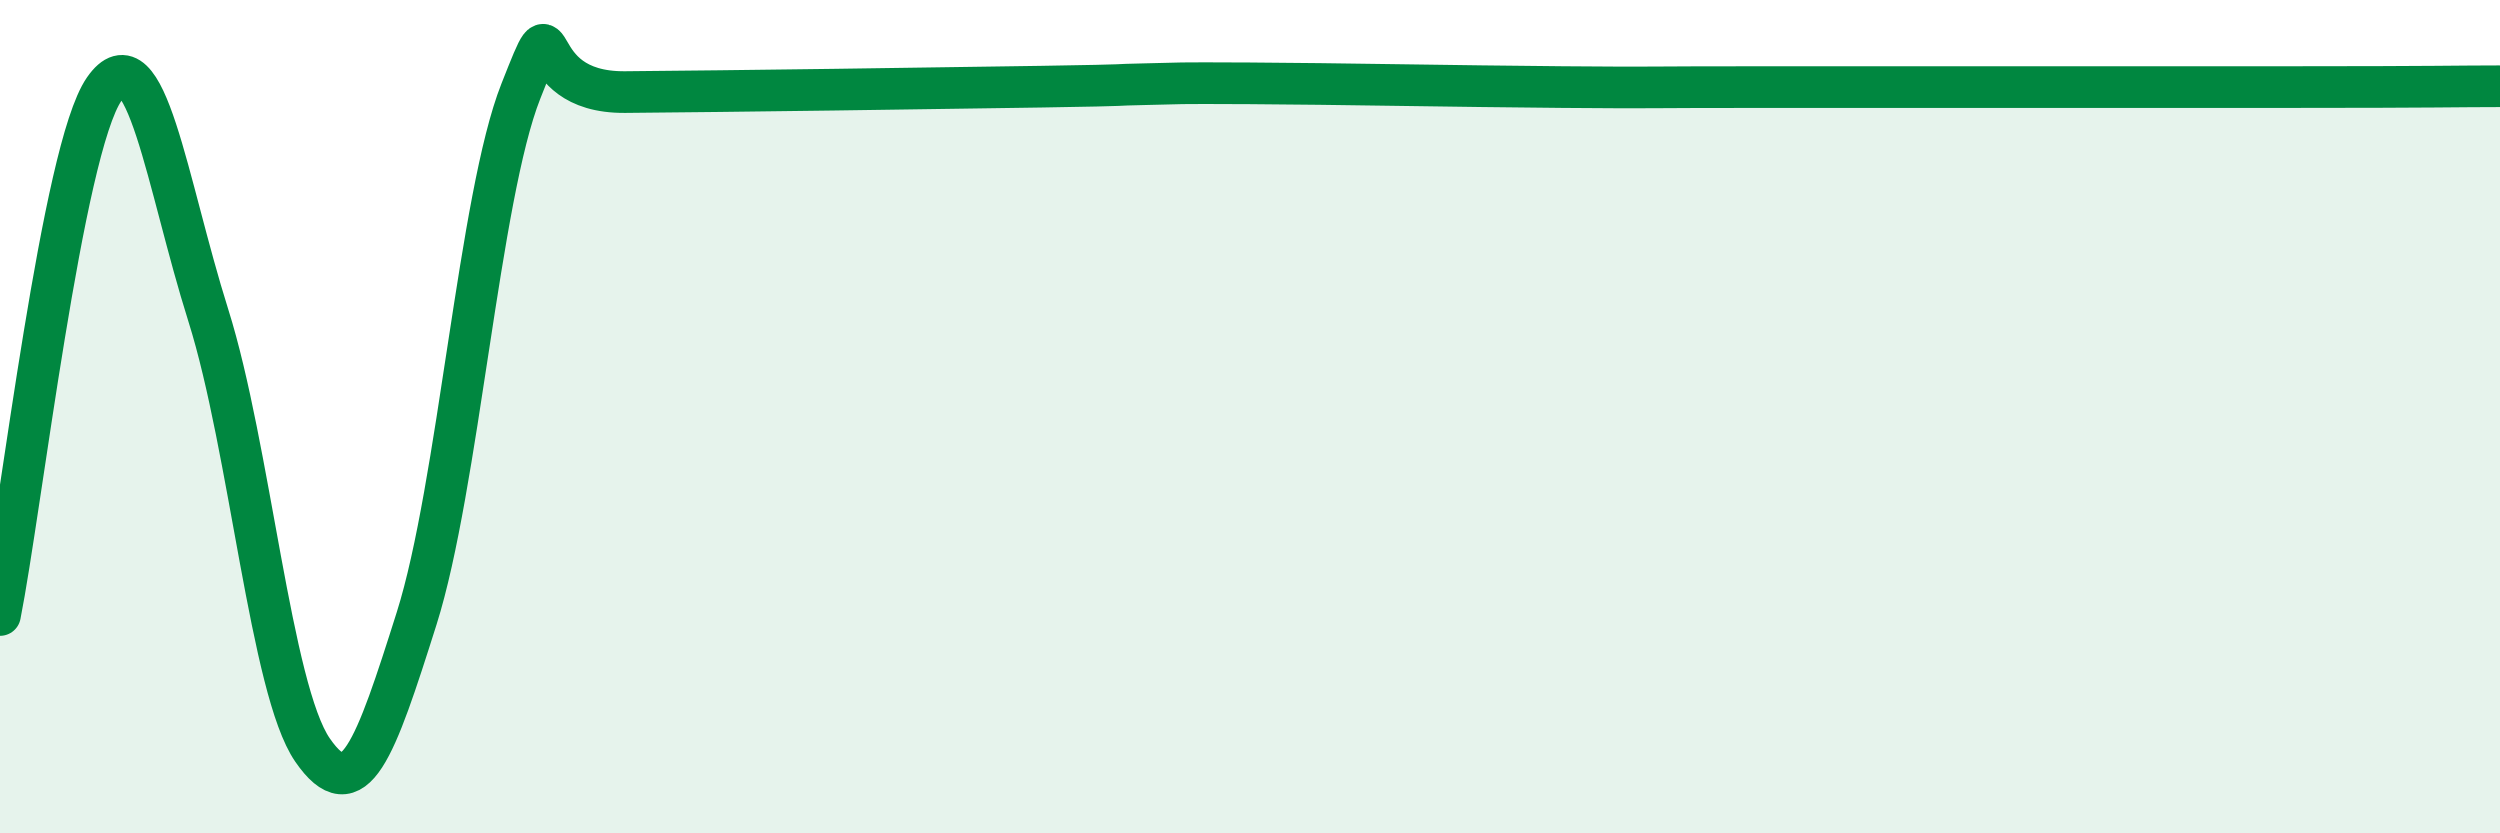
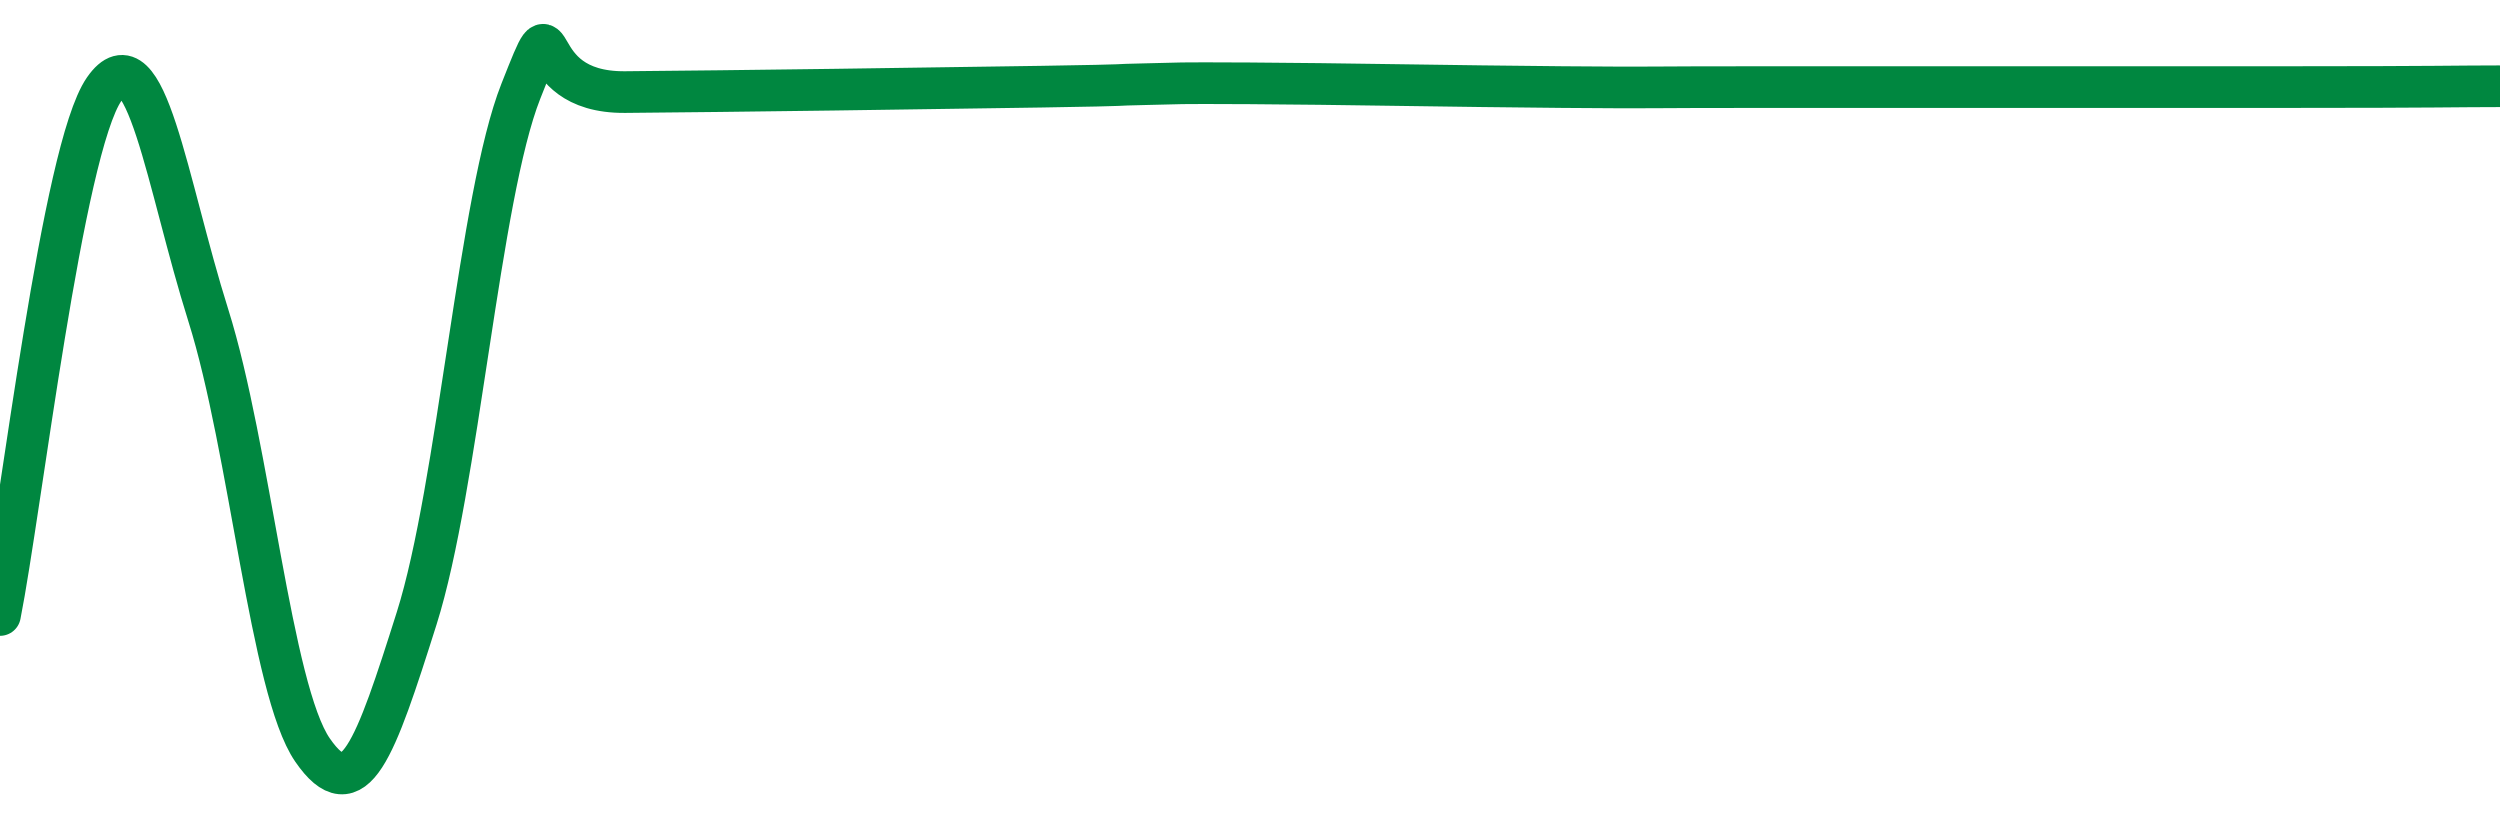
<svg xmlns="http://www.w3.org/2000/svg" width="60" height="20" viewBox="0 0 60 20">
-   <path d="M 0,14.76 C 0.5,12.24 1.5,3.58 2.5,2.14 C 3.5,0.7 4,4.4 5,7.57 C 6,10.74 6.5,16.55 7.5,18 C 8.5,19.45 9,18 10,14.84 C 11,11.68 11.5,4.72 12.5,2.19 C 13.5,-0.34 12.5,2.23 15,2.21 C 17.5,2.19 22.5,2.12 25,2.08 C 27.5,2.04 26.5,2.04 27.5,2.02 C 28.5,2 28,1.99 30,2 C 32,2.01 35,2.07 37.5,2.09 C 40,2.11 39,2.09 42.5,2.09 C 46,2.09 51.5,2.09 55,2.09 C 58.5,2.09 59,2.07 60,2.07L60 20L0 20Z" fill="#008740" opacity="0.1" stroke-linecap="round" stroke-linejoin="round" />
  <path d="M 0,14.76 C 0.5,12.24 1.5,3.58 2.5,2.14 C 3.5,0.7 4,4.4 5,7.57 C 6,10.74 6.5,16.55 7.5,18 C 8.5,19.45 9,18 10,14.84 C 11,11.68 11.5,4.72 12.5,2.19 C 13.5,-0.34 12.5,2.23 15,2.21 C 17.5,2.19 22.5,2.12 25,2.08 C 27.5,2.04 26.5,2.04 27.5,2.02 C 28.5,2 28,1.99 30,2 C 32,2.01 35,2.07 37.5,2.09 C 40,2.11 39,2.09 42.5,2.09 C 46,2.09 51.5,2.09 55,2.09 C 58.5,2.09 59,2.07 60,2.07" stroke="#008740" stroke-width="1" fill="none" stroke-linecap="round" stroke-linejoin="round" />
</svg>